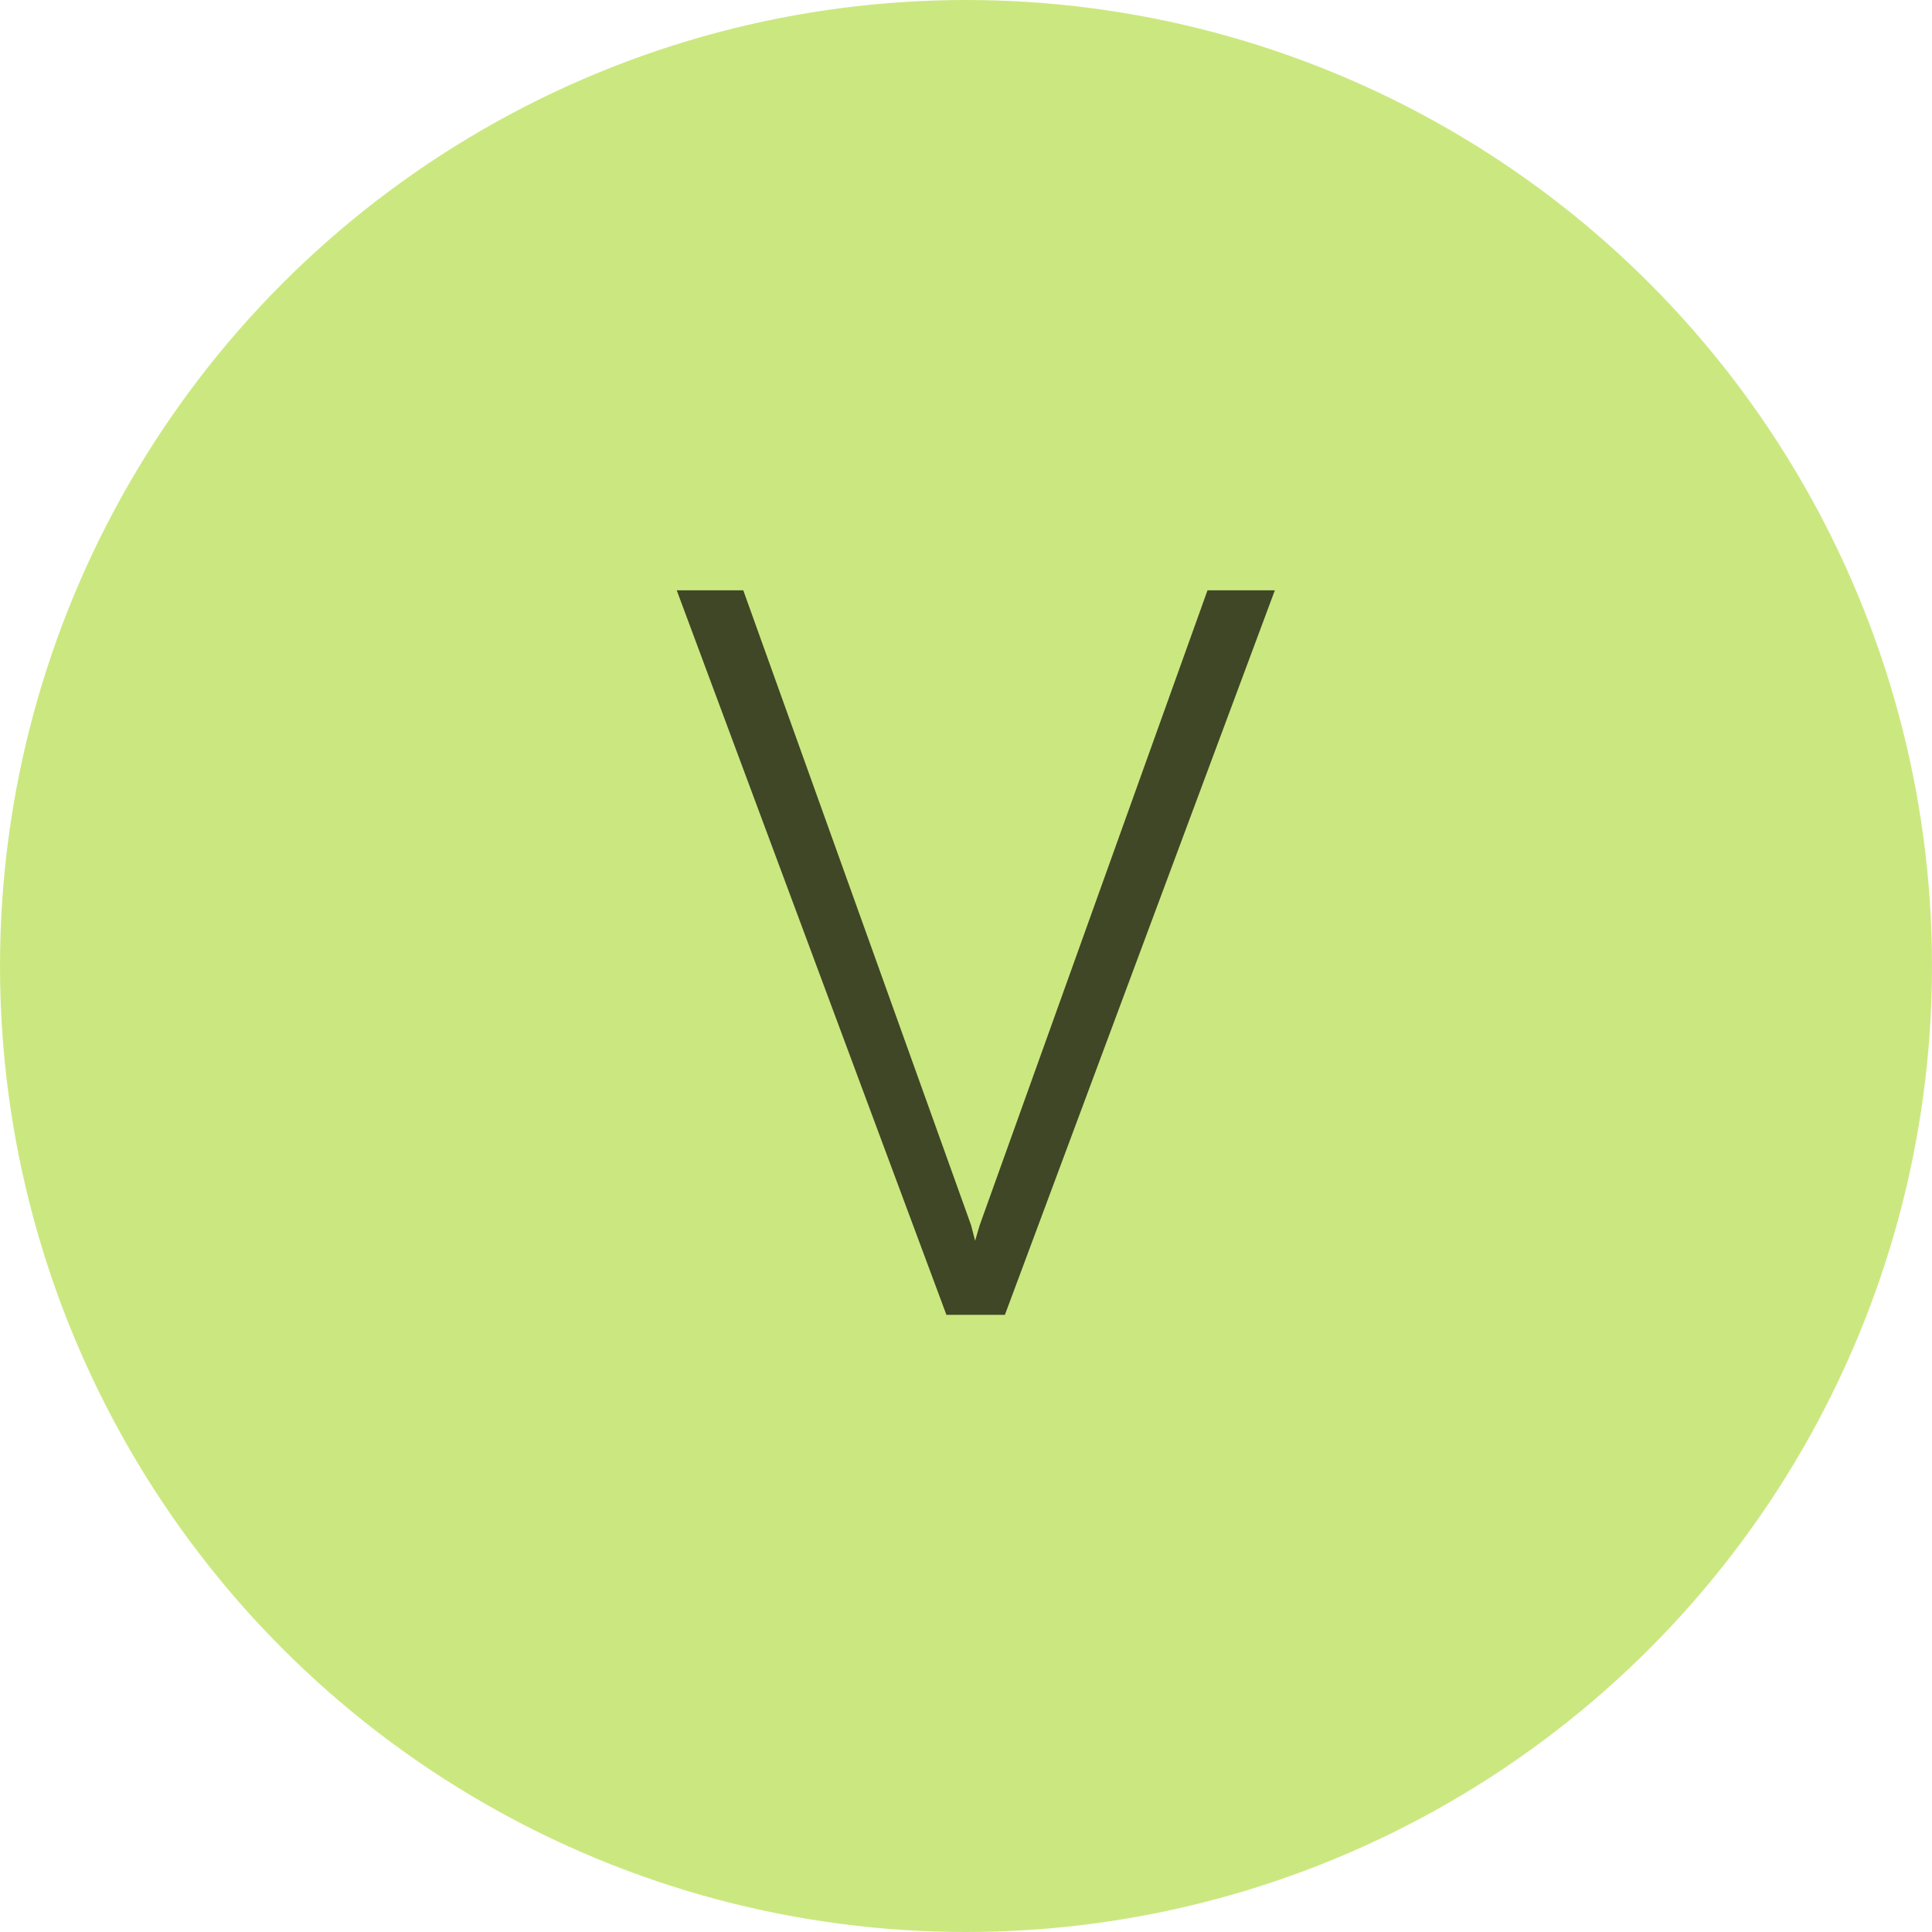
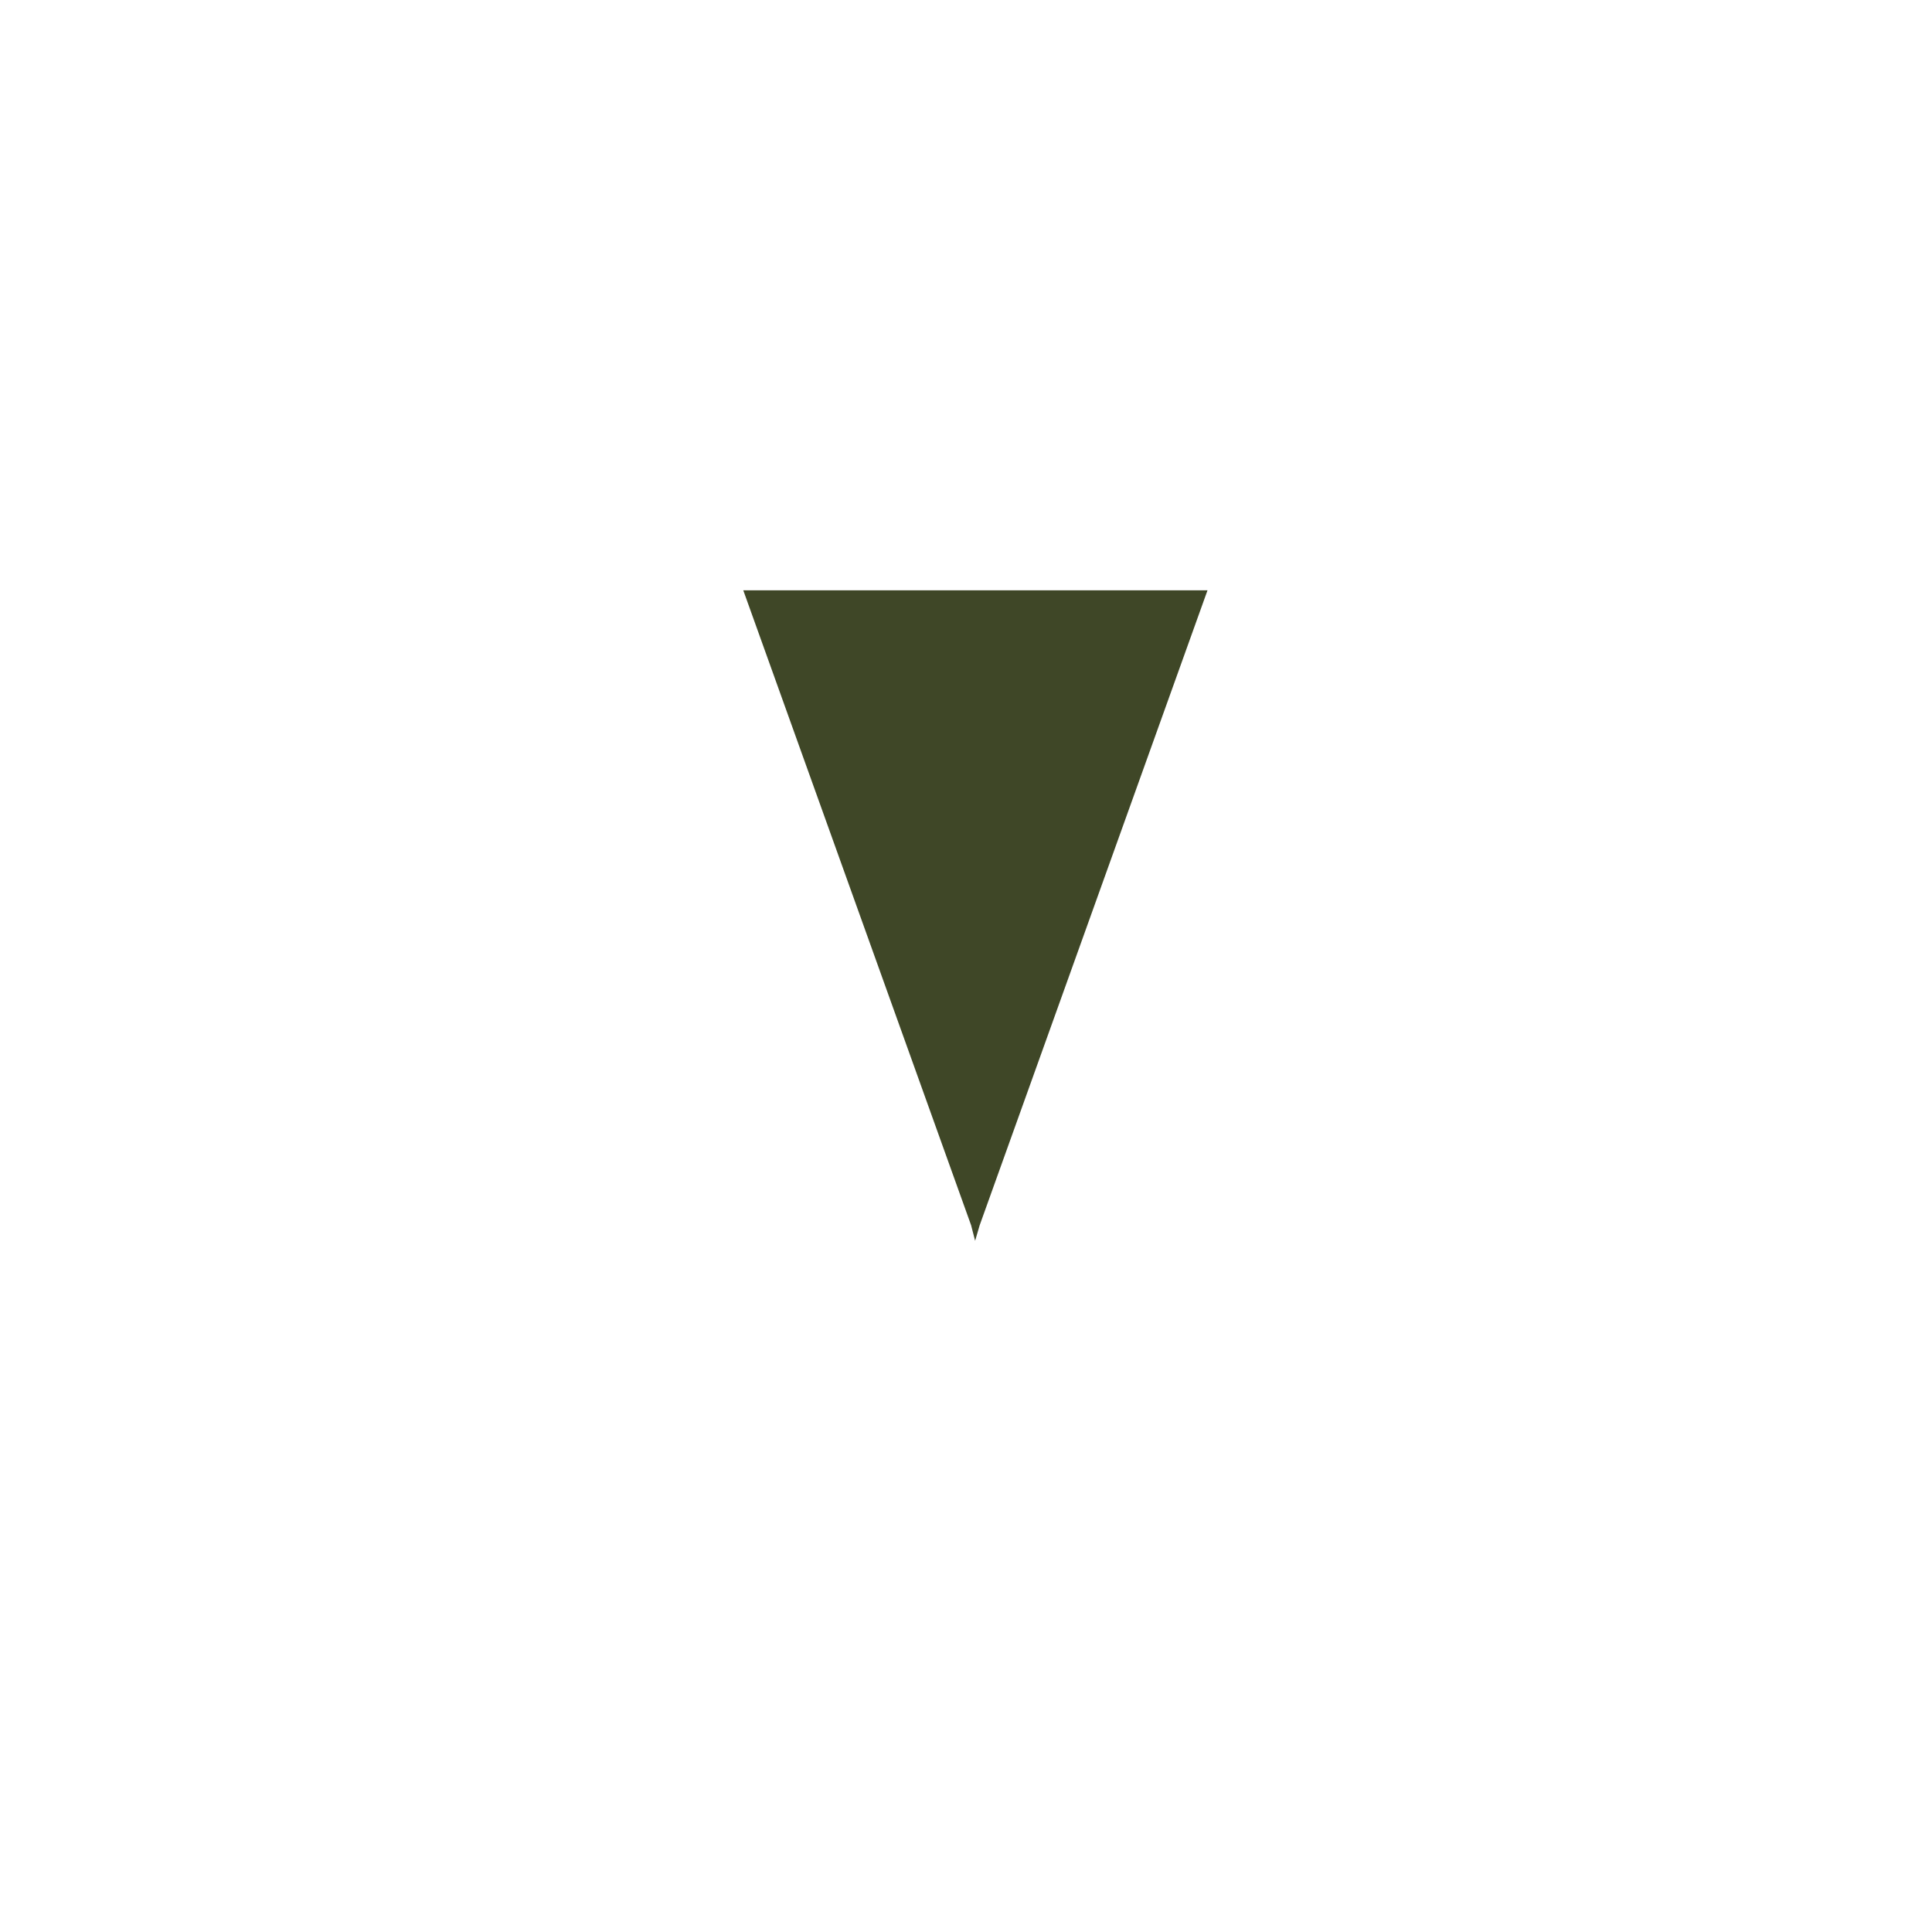
<svg xmlns="http://www.w3.org/2000/svg" viewBox="0 0 72 72">
  <defs>
    <style>.cls-1{fill:#cbe880;}.cls-2{fill:#3f4727;}</style>
  </defs>
  <title>vegan</title>
  <g id="Layer_2" data-name="Layer 2">
    <g id="Layer_1-2" data-name="Layer 1">
-       <circle class="cls-1" cx="36" cy="36" r="36" />
-       <path class="cls-2" d="M36.19,45.66l.15.58.17-.58L45,22h2.51L37.45,49H35.27L25.22,22H27.7Z" />
+       <path class="cls-2" d="M36.19,45.66l.15.58.17-.58L45,22h2.51H35.27L25.22,22H27.7Z" />
    </g>
  </g>
</svg>